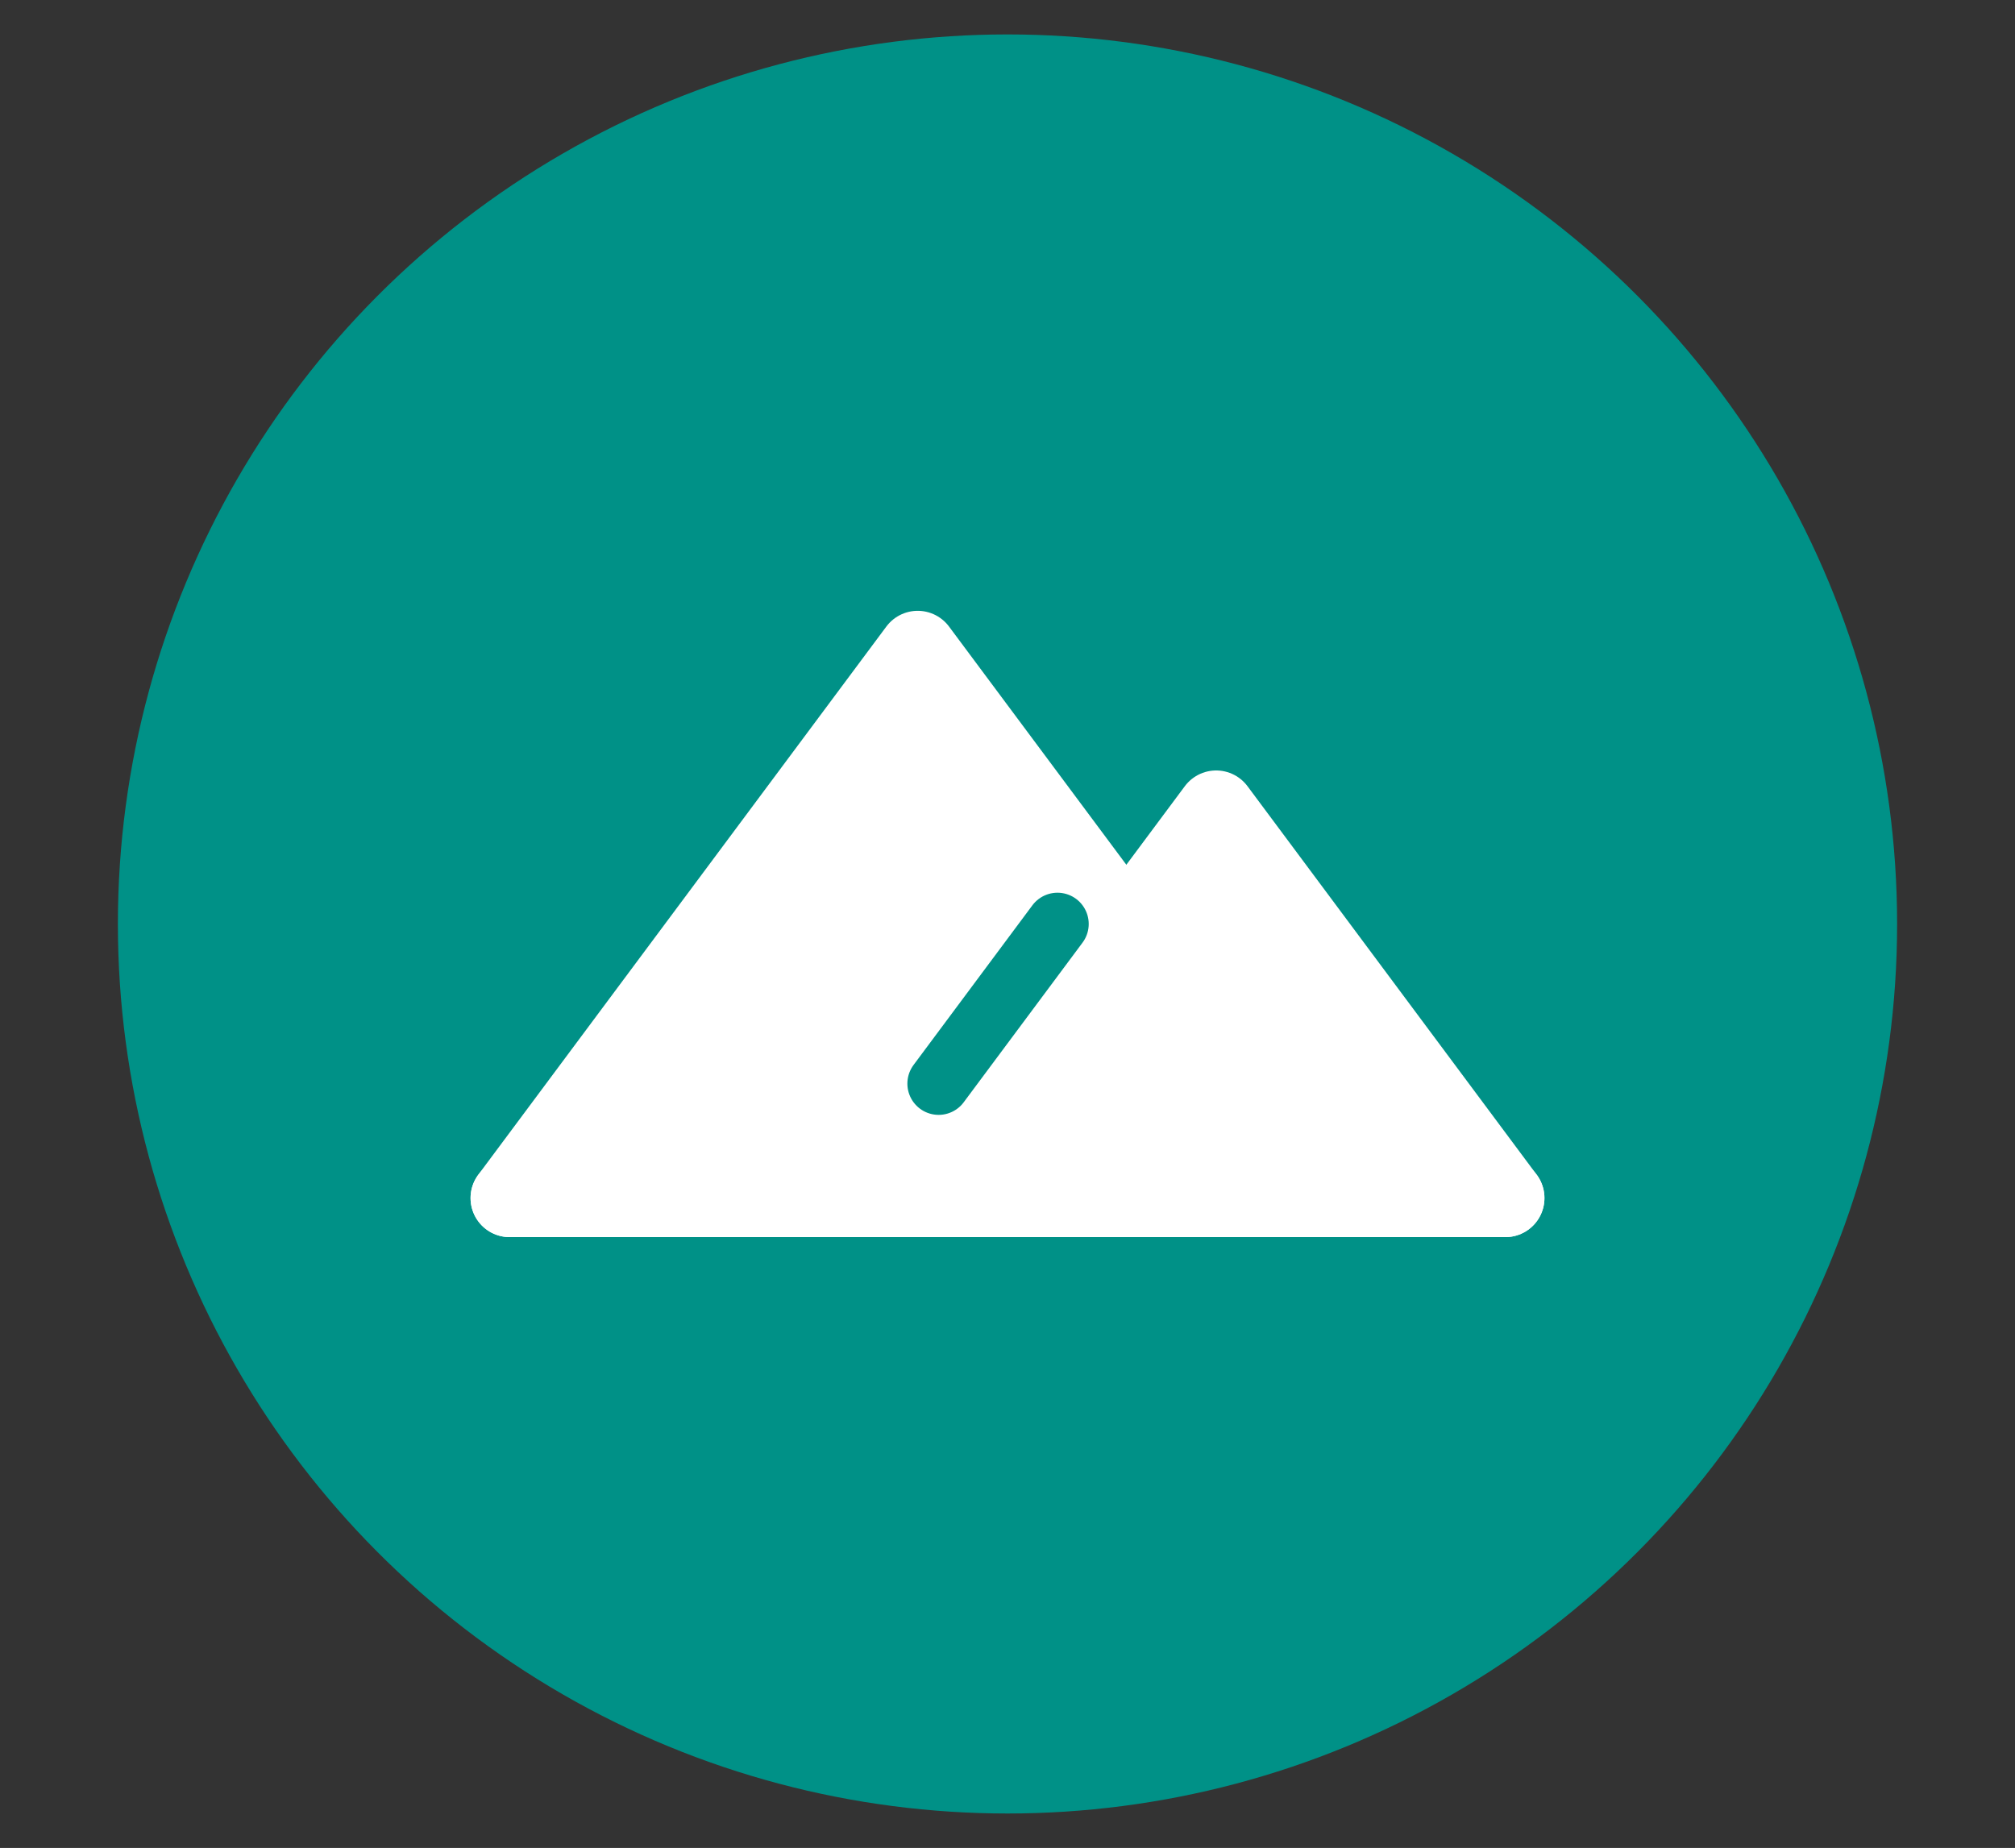
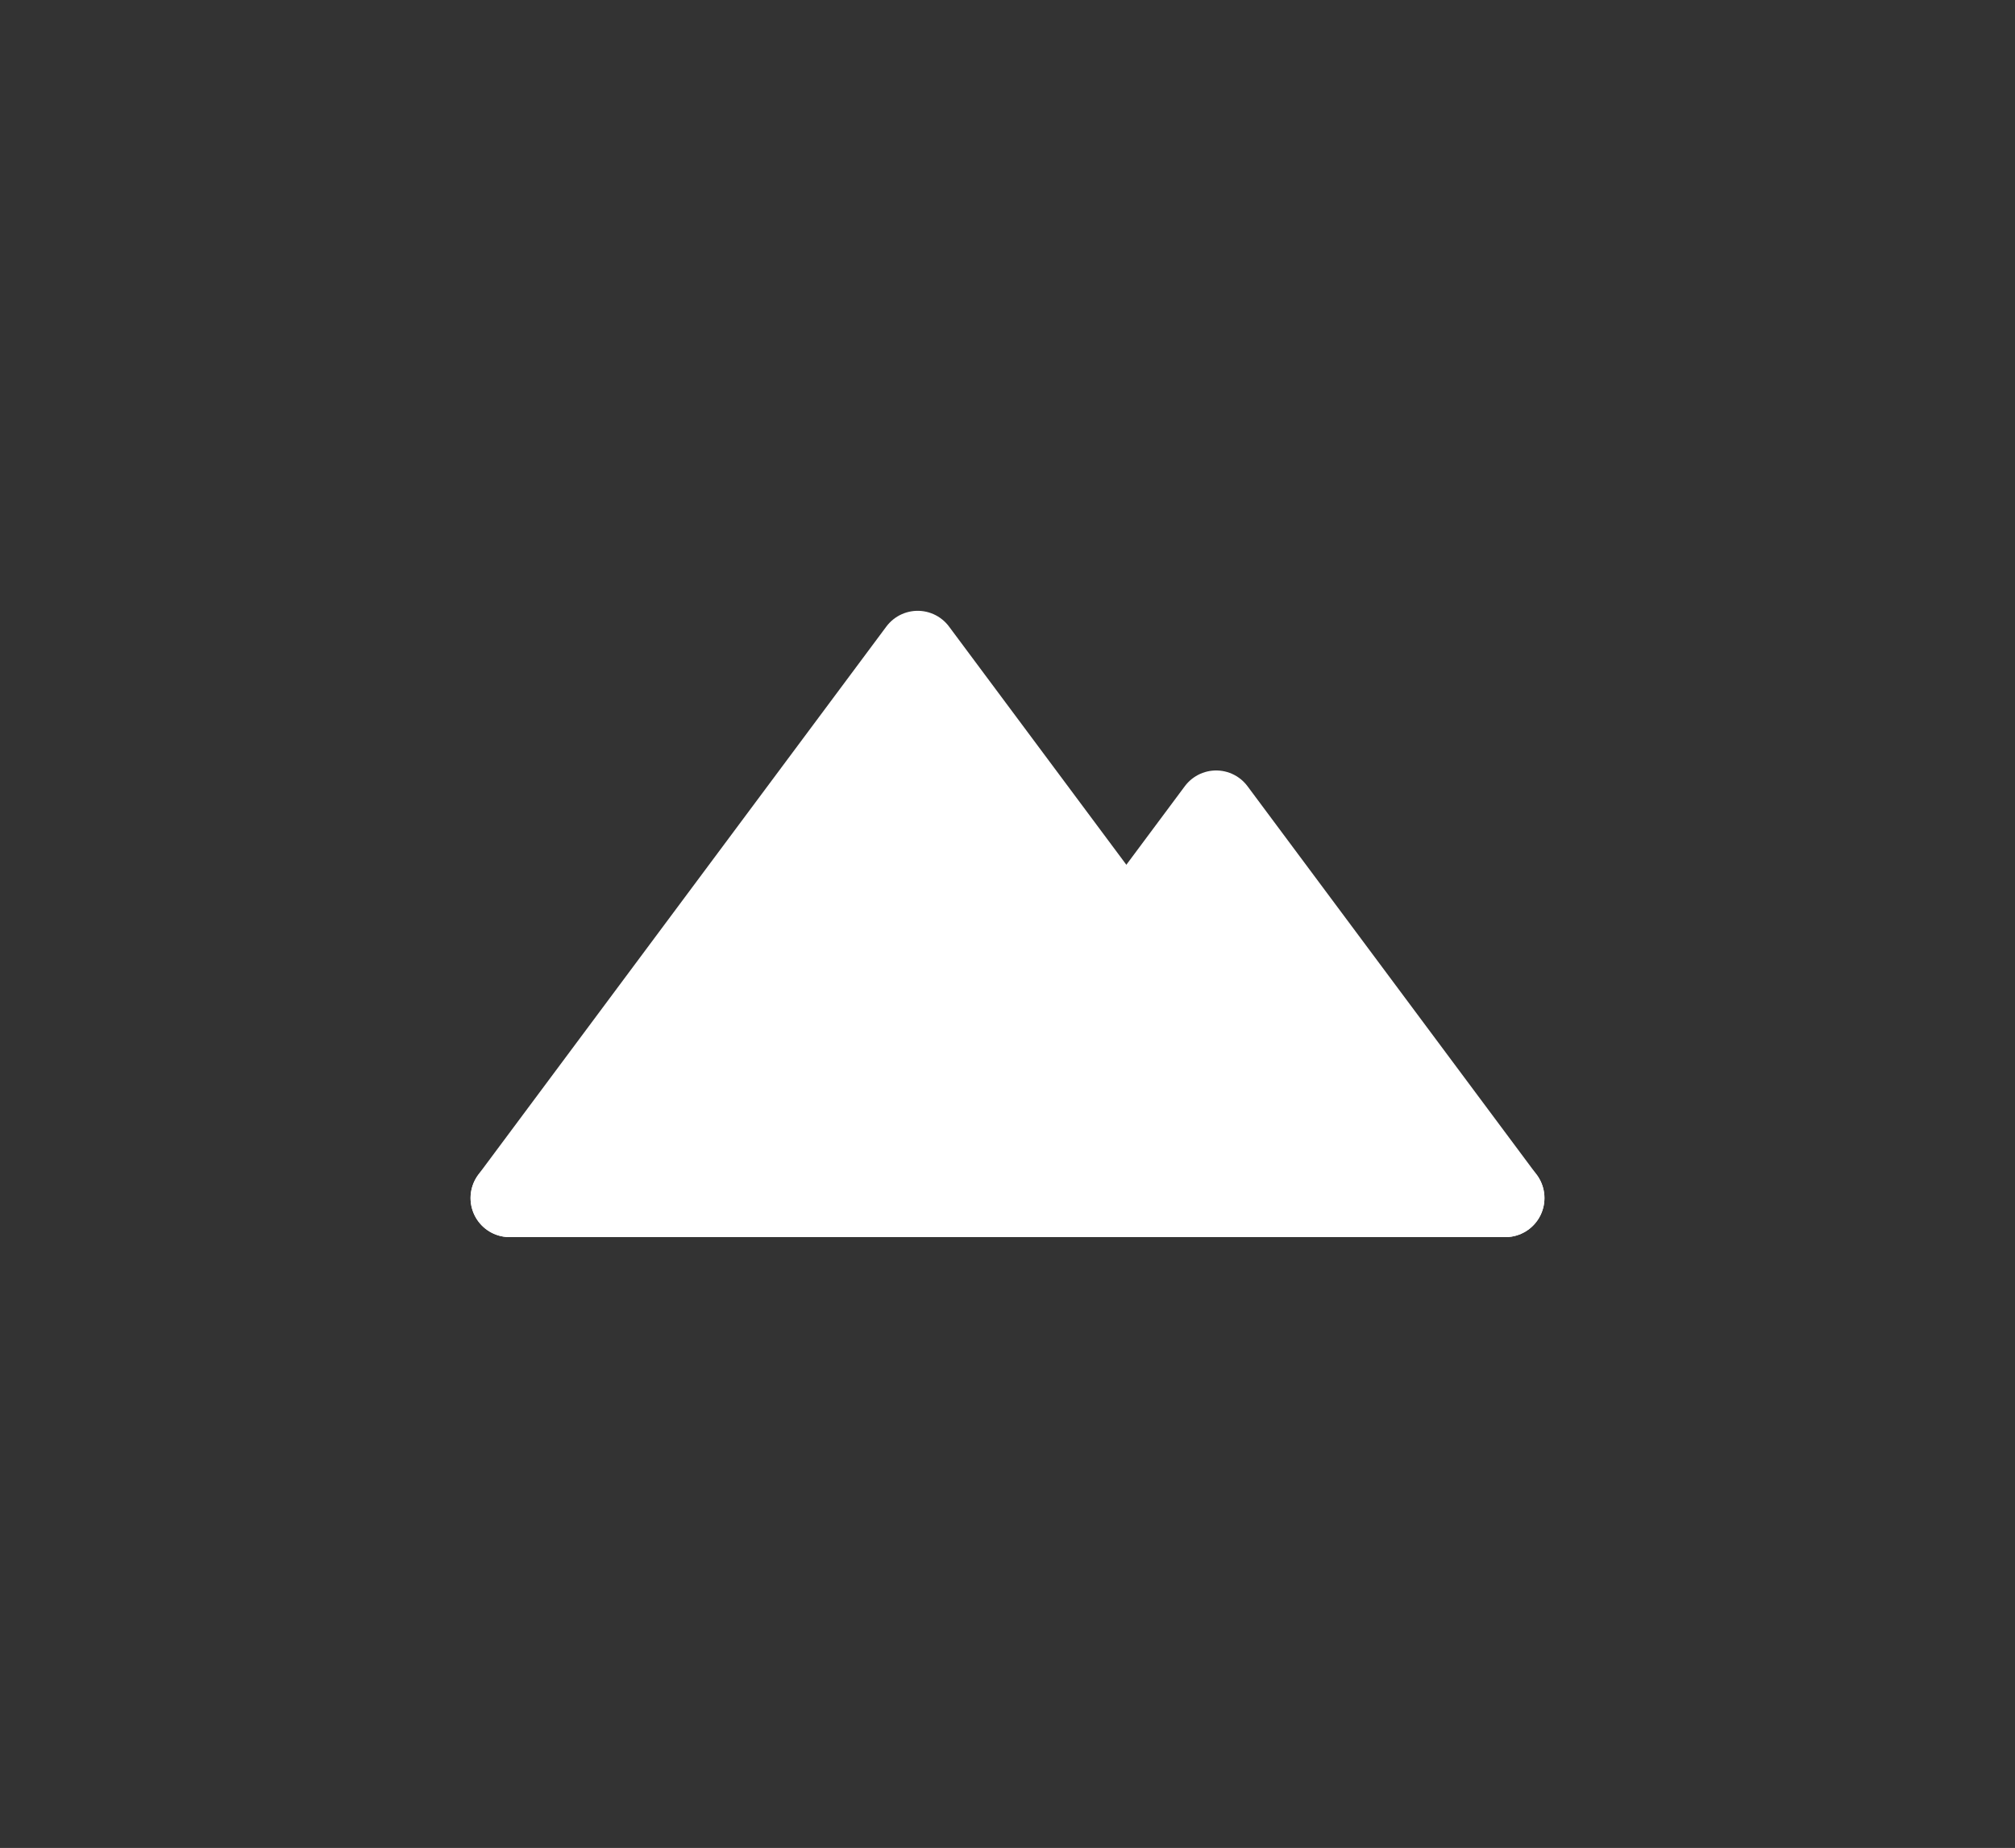
<svg xmlns="http://www.w3.org/2000/svg" id="Слой_1" x="0px" y="0px" viewBox="0 0 1680 1540.83" style="enable-background:new 0 0 1680 1540.83;" xml:space="preserve">
  <rect x="0" y="0" width="1680" height="1540.83" fill="#333333" stroke="none" />
  <style type="text/css"> .st0{fill:url(#SVGID_1_);} .st1{fill:url(#SVGID_00000129170689072793087680000002684079365386710435_);} .st2{fill:url(#SVGID_00000027562240137370967570000016292053687735993500_);} .st3{fill:url(#SVGID_00000168075691758896270560000006315654673982128273_);} .st4{fill:url(#SVGID_00000090266770690597085800000010241060295407998879_);} .st5{fill:url(#SVGID_00000026137306684178344050000013907903261160654998_);} .st6{fill:url(#SVGID_00000060739455598868047920000012993295868154889103_);} .st7{fill:url(#SVGID_00000092439068945046672930000017033811399600068787_);} .st8{fill:url(#SVGID_00000082330418003485810430000017374889893478058385_);} .st9{fill:url(#SVGID_00000016795538585348342580000009591869791929186483_);} .st10{fill:url(#SVGID_00000066490238132334739830000016301783918686561982_);} .st11{fill:url(#SVGID_00000054956591962561532170000009975129685664527004_);} .st12{fill:url(#SVGID_00000078758937000356412550000015083634704085439124_);stroke:url(#SVGID_00000132798827604824678550000005722875185321647292_);stroke-width:6.646;stroke-miterlimit:10;} .st13{fill:url(#SVGID_00000093172852862810556310000011725340034121764533_);} .st14{fill:url(#SVGID_00000012474876324624791680000009566361453643030403_);} .st15{fill:url(#SVGID_00000049928829637717186780000012530965538387500421_);} .st16{fill:url(#SVGID_00000087405851639299113310000008725263886951956876_);} .st17{fill:url(#SVGID_00000163064290977225992120000011422849918792846720_);} .st18{fill:url(#SVGID_00000118356843555307066450000009613572996510030993_);} .st19{fill:url(#SVGID_00000104699453212444722980000017463287860157285031_);} .st20{fill:url(#SVGID_00000106852452241546936860000014561068516743579275_);} .st21{fill:url(#SVGID_00000081609253291127535720000002850088392011202710_);} .st22{fill:url(#SVGID_00000183966356639491881540000010354036609985834125_);} .st23{fill:url(#SVGID_00000132072513326836653480000009372710446950058914_);} .st24{fill:#E4E4E4;} .st25{fill:none;stroke:#333333;stroke-width:34.654;stroke-linecap:round;stroke-miterlimit:10;} .st26{fill:none;stroke:#333333;stroke-width:34.654;stroke-linecap:round;stroke-linejoin:round;stroke-miterlimit:10;} .st27{fill:#333333;stroke:#333333;stroke-width:34.654;stroke-miterlimit:10;} .st28{fill:#009187;} .st29{fill:none;stroke:#333333;stroke-width:34.654;stroke-miterlimit:10;} .st30{fill:#333333;} .st31{fill:#FFFFFF;} .st32{fill:#252E52;stroke:#252E52;stroke-width:12.5;stroke-linecap:round;stroke-linejoin:round;stroke-miterlimit:10;} .st33{fill:#FFFFFF;stroke:#FFFFFF;stroke-width:10;stroke-linecap:round;stroke-linejoin:round;stroke-miterlimit:10;} .st34{fill:#FFFFFF;stroke:#FFFFFF;stroke-width:12.5;stroke-linecap:round;stroke-linejoin:round;stroke-miterlimit:10;} .st35{fill:none;stroke:#252E52;stroke-width:12.5;stroke-linecap:round;stroke-linejoin:round;stroke-miterlimit:10;} .st36{fill:#FFFFFF;stroke:#252E52;stroke-width:12.5;stroke-linecap:round;stroke-linejoin:round;stroke-miterlimit:10;} .st37{fill:#252E52;} .st38{fill:#252E52;stroke:#252E52;stroke-width:13.5;stroke-linecap:round;stroke-linejoin:round;stroke-miterlimit:10;} .st39{fill:none;stroke:#252E52;stroke-width:13.5;stroke-linecap:round;stroke-linejoin:round;stroke-miterlimit:10;} .st40{fill:none;stroke:#FFFFFF;stroke-width:13.5;stroke-linecap:round;stroke-linejoin:round;stroke-miterlimit:10;} .st41{fill:none;stroke:#FFFFFF;stroke-width:10;stroke-linecap:round;stroke-linejoin:round;stroke-miterlimit:10;} .st42{fill:#252E52;stroke:#252E52;stroke-width:4;stroke-miterlimit:10;} .st43{fill:#252E52;stroke:#FFFFFF;stroke-width:65.147;stroke-linecap:round;stroke-linejoin:round;stroke-miterlimit:10;} .st44{fill:#FFFFFF;stroke:#FFFFFF;stroke-width:65.147;stroke-linecap:round;stroke-linejoin:round;stroke-miterlimit:10;} .st45{fill:none;stroke:#009187;stroke-width:52.118;stroke-linecap:round;stroke-linejoin:round;stroke-miterlimit:10;} .st46{fill:none;stroke:#FFFFFF;stroke-width:47.84;stroke-linecap:round;stroke-linejoin:round;stroke-miterlimit:10;} .st47{fill:none;stroke:#FFFFFF;stroke-width:45.748;stroke-linecap:round;stroke-linejoin:round;stroke-miterlimit:10;} .st48{fill:none;stroke:#FFFFFF;stroke-width:51.994;stroke-linecap:round;stroke-linejoin:round;stroke-miterlimit:10;} </style>
-   <circle class="st28" cx="840" cy="770.42" r="741.71" />
  <g>
    <line class="st43" x1="424.9" y1="998.96" x2="1255.1" y2="998.96" />
    <polyline class="st44" points="772.83,998.96 1013.97,675 1255.1,998.96 " />
    <polyline class="st44" points="424.9,998.96 765.12,541.88 1105.34,998.96 " />
-     <line class="st45" x1="881.66" y1="770.42" x2="782.58" y2="903.54" />
  </g>
</svg>